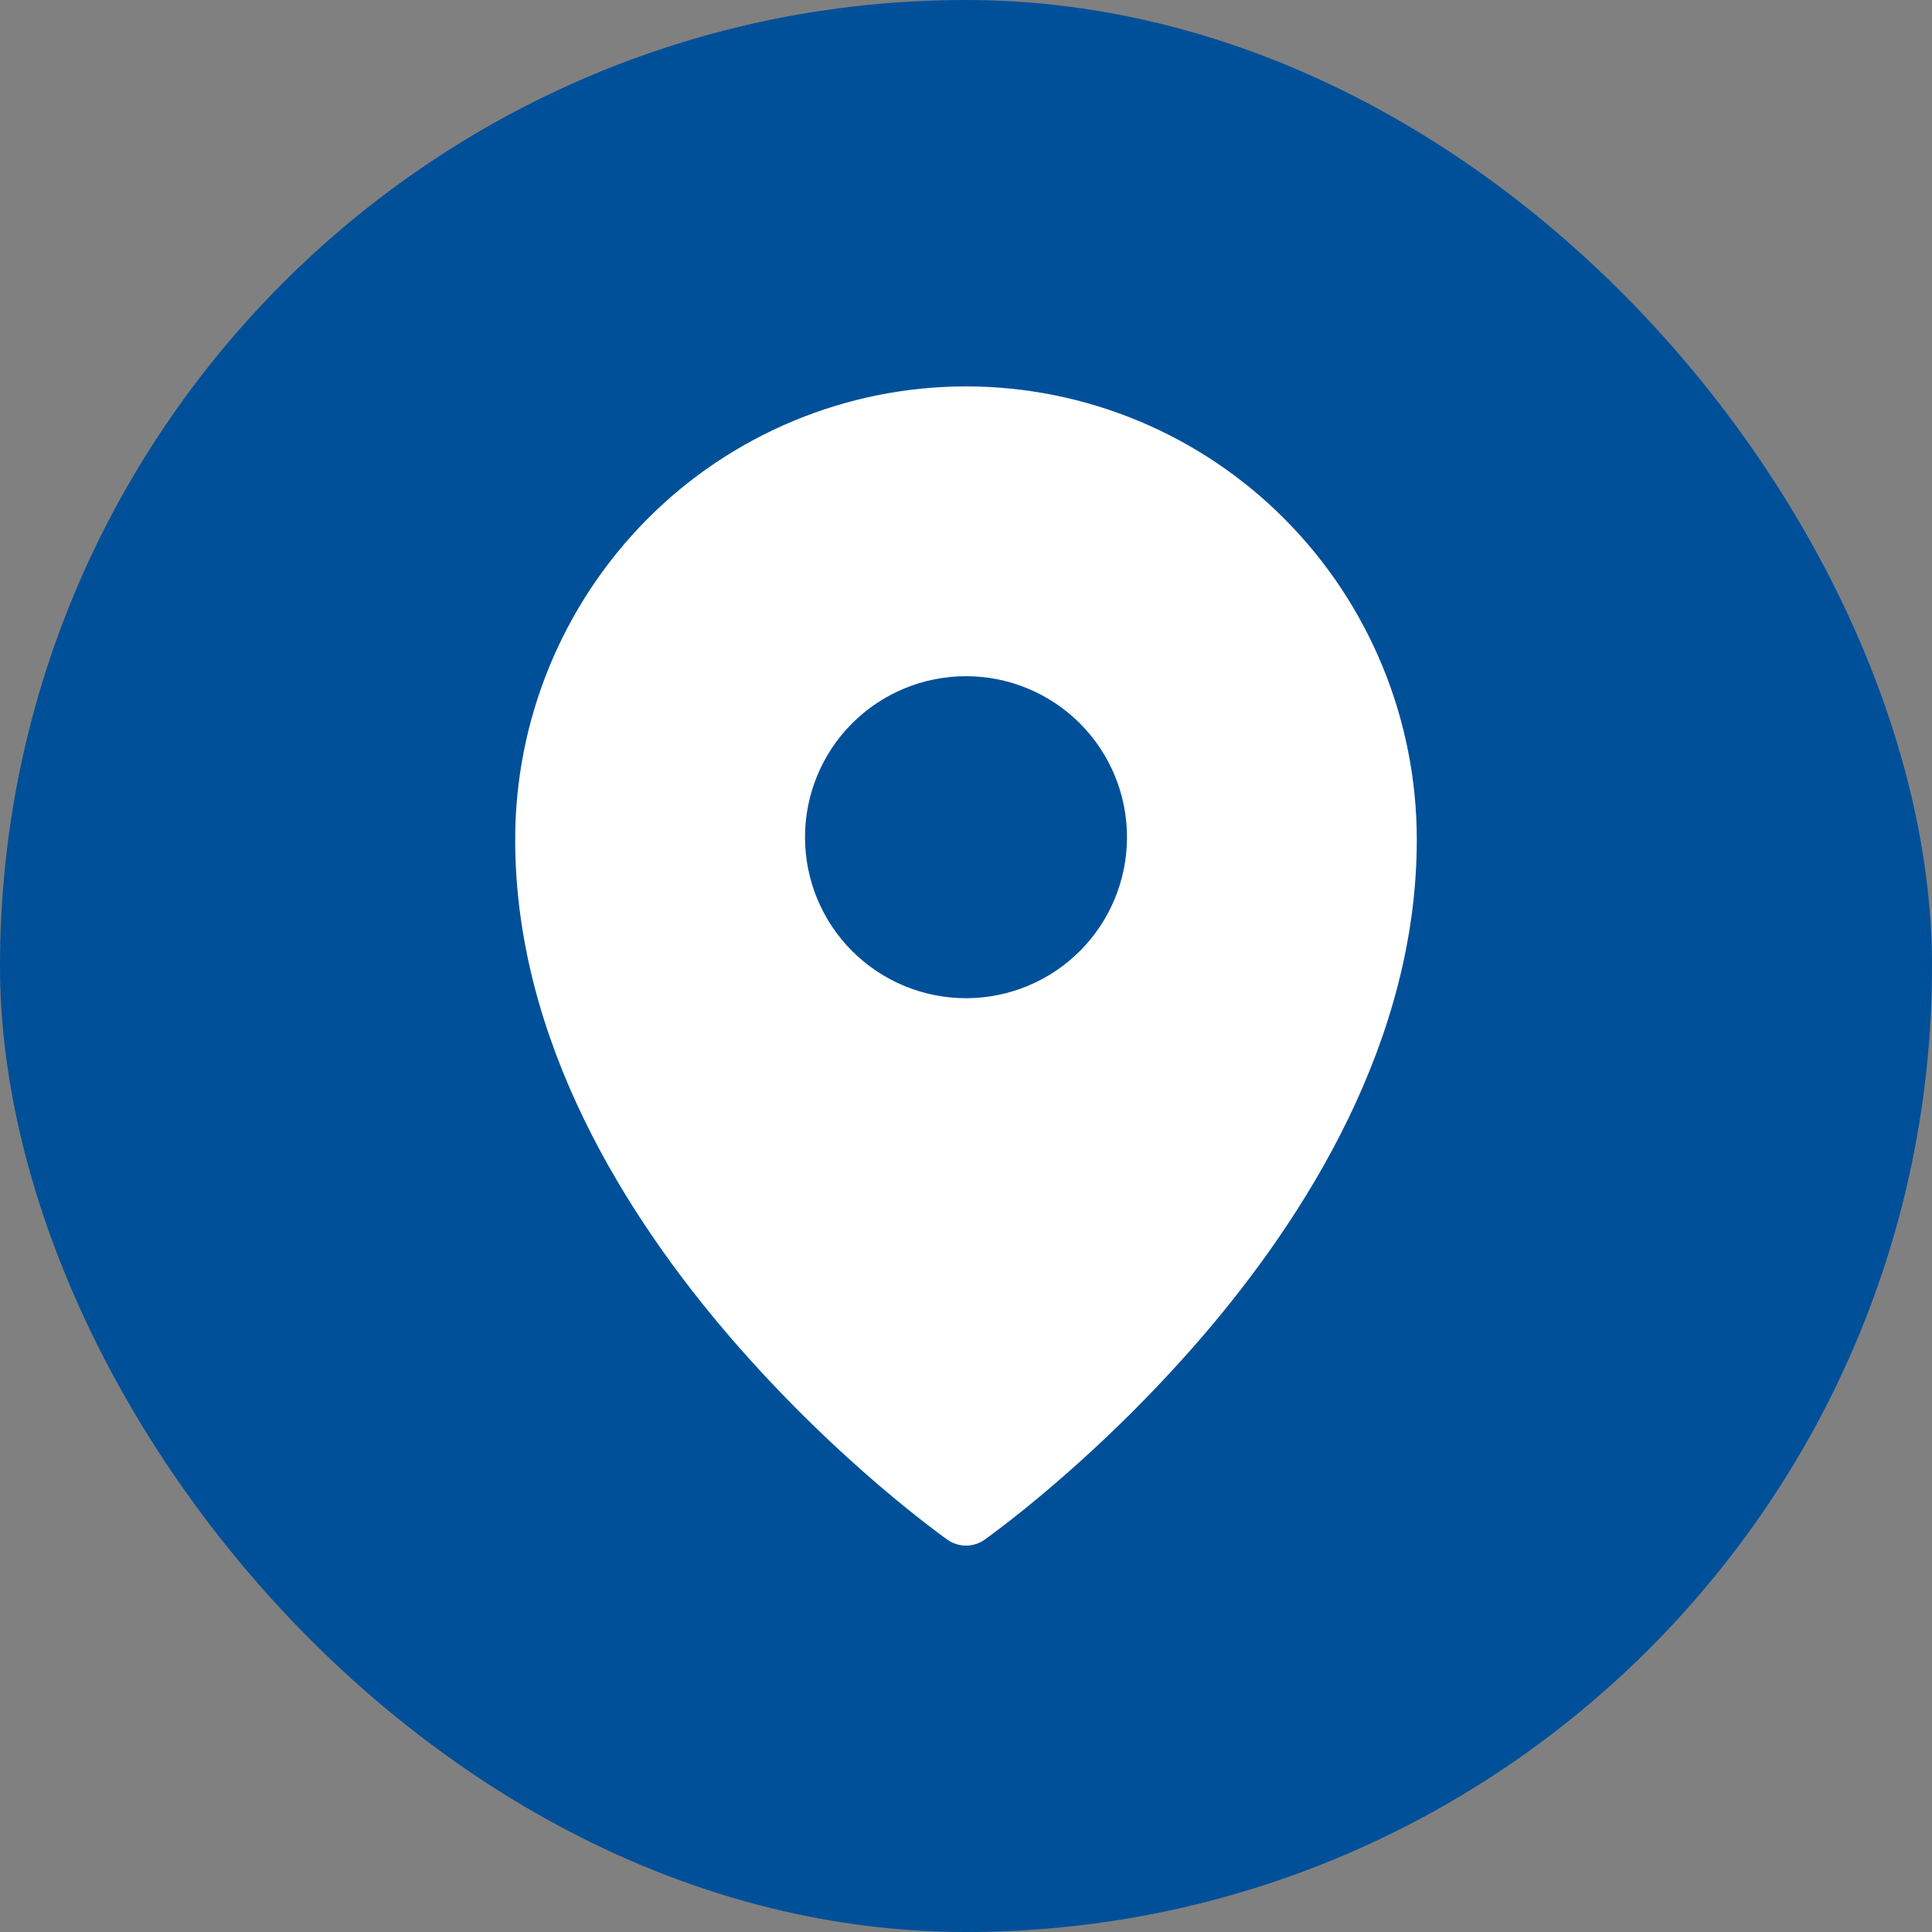
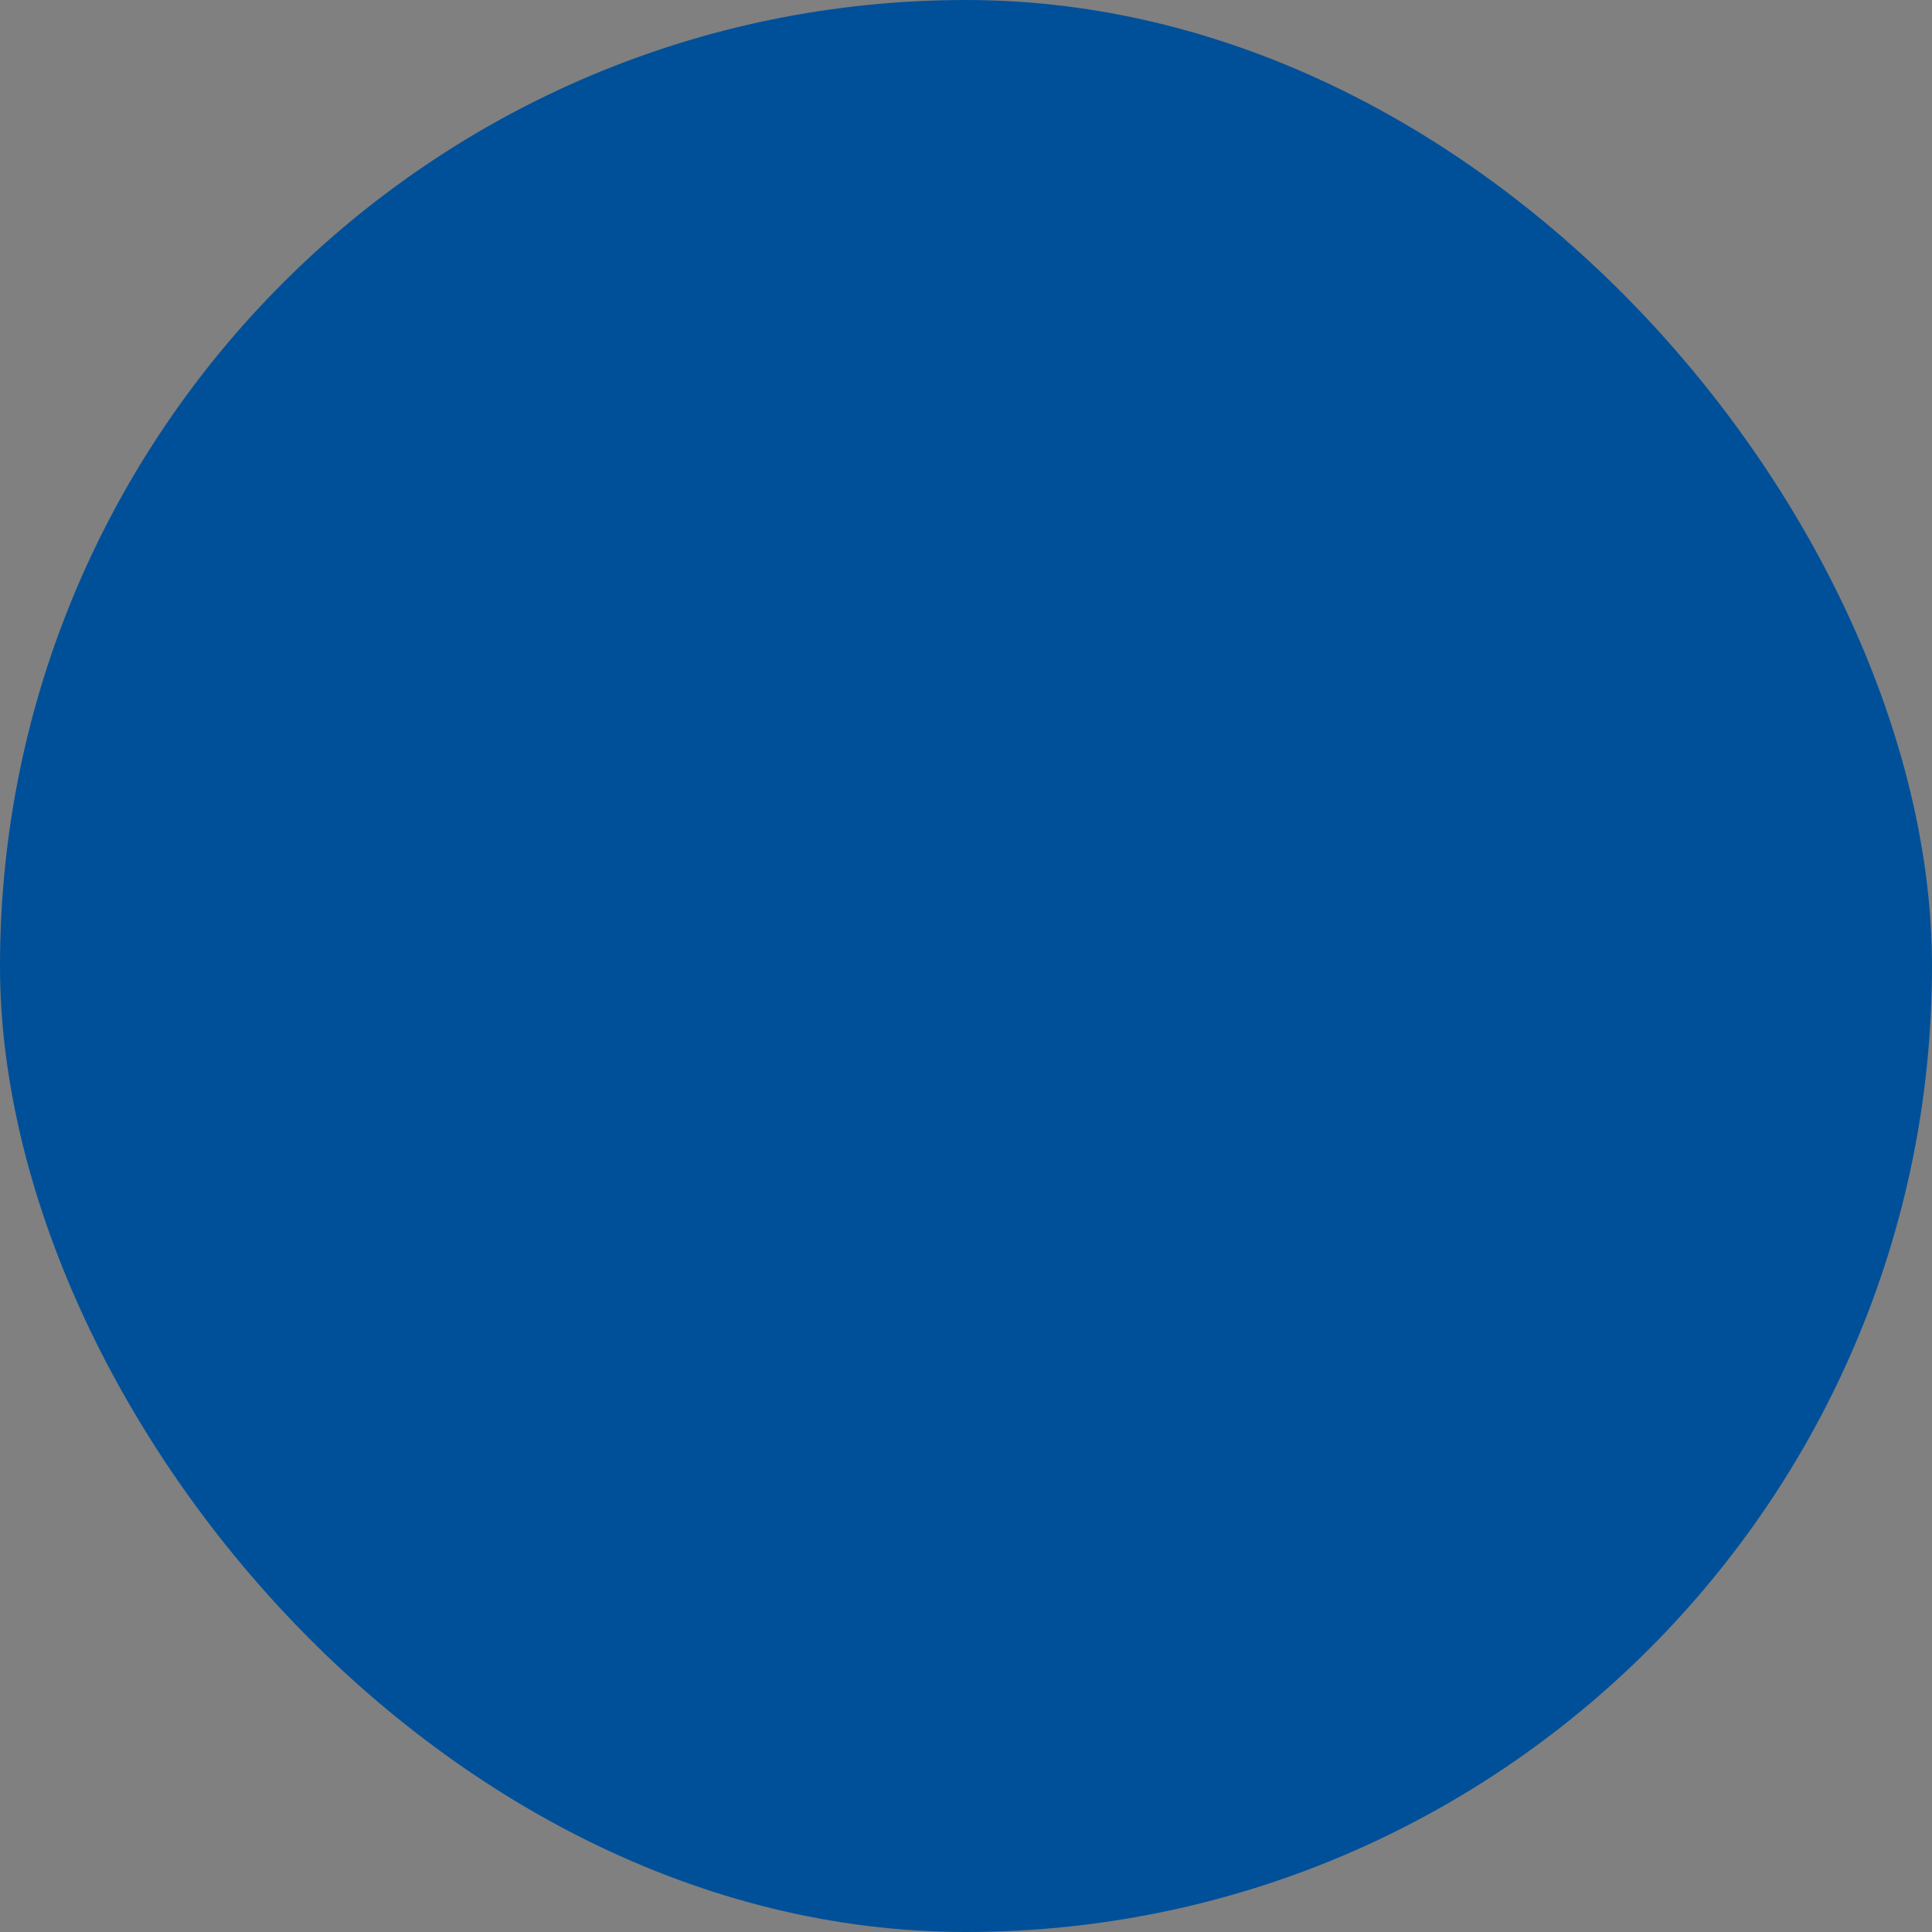
<svg xmlns="http://www.w3.org/2000/svg" width="30" height="30" viewBox="0 0 30 30" fill="none">
  <rect x="0" y="0" width="30" height="30" fill="#808080" stroke="none" />
  <rect width="30" height="30" rx="15" fill="#005099" />
-   <path fill-rule="evenodd" clip-rule="evenodd" d="M15.288 23.909V23.909C15.289 23.908 15.291 23.907 15.292 23.906L15.295 23.904L15.31 23.892L15.369 23.85C15.42 23.813 15.491 23.759 15.584 23.688C15.768 23.547 16.029 23.34 16.34 23.073C17.158 22.374 17.923 21.615 18.628 20.803C20.282 18.89 22 16.16 22 13.038C22 11.173 21.263 9.383 19.951 8.063C19.303 7.41 18.531 6.891 17.682 6.537C16.832 6.183 15.921 6 15 6C14.079 6 13.168 6.183 12.319 6.537C11.469 6.891 10.697 7.409 10.049 8.062C8.736 9.386 7.999 11.174 8 13.039C8 16.16 9.718 18.89 11.372 20.803C12.077 21.615 12.842 22.374 13.659 23.073C13.972 23.34 14.232 23.547 14.416 23.688C14.506 23.758 14.597 23.826 14.69 23.893L14.706 23.904L14.708 23.906C14.709 23.907 14.711 23.908 14.712 23.909V23.909C14.884 24.03 15.116 24.03 15.288 23.909ZM17.5 13C17.5 13.663 17.237 14.299 16.768 14.768C16.299 15.237 15.663 15.5 15 15.5C14.337 15.5 13.701 15.237 13.232 14.768C12.763 14.299 12.5 13.663 12.5 13C12.5 12.337 12.763 11.701 13.232 11.232C13.701 10.763 14.337 10.5 15 10.5C15.663 10.5 16.299 10.763 16.768 11.232C17.237 11.701 17.5 12.337 17.5 13Z" fill="white" />
</svg>